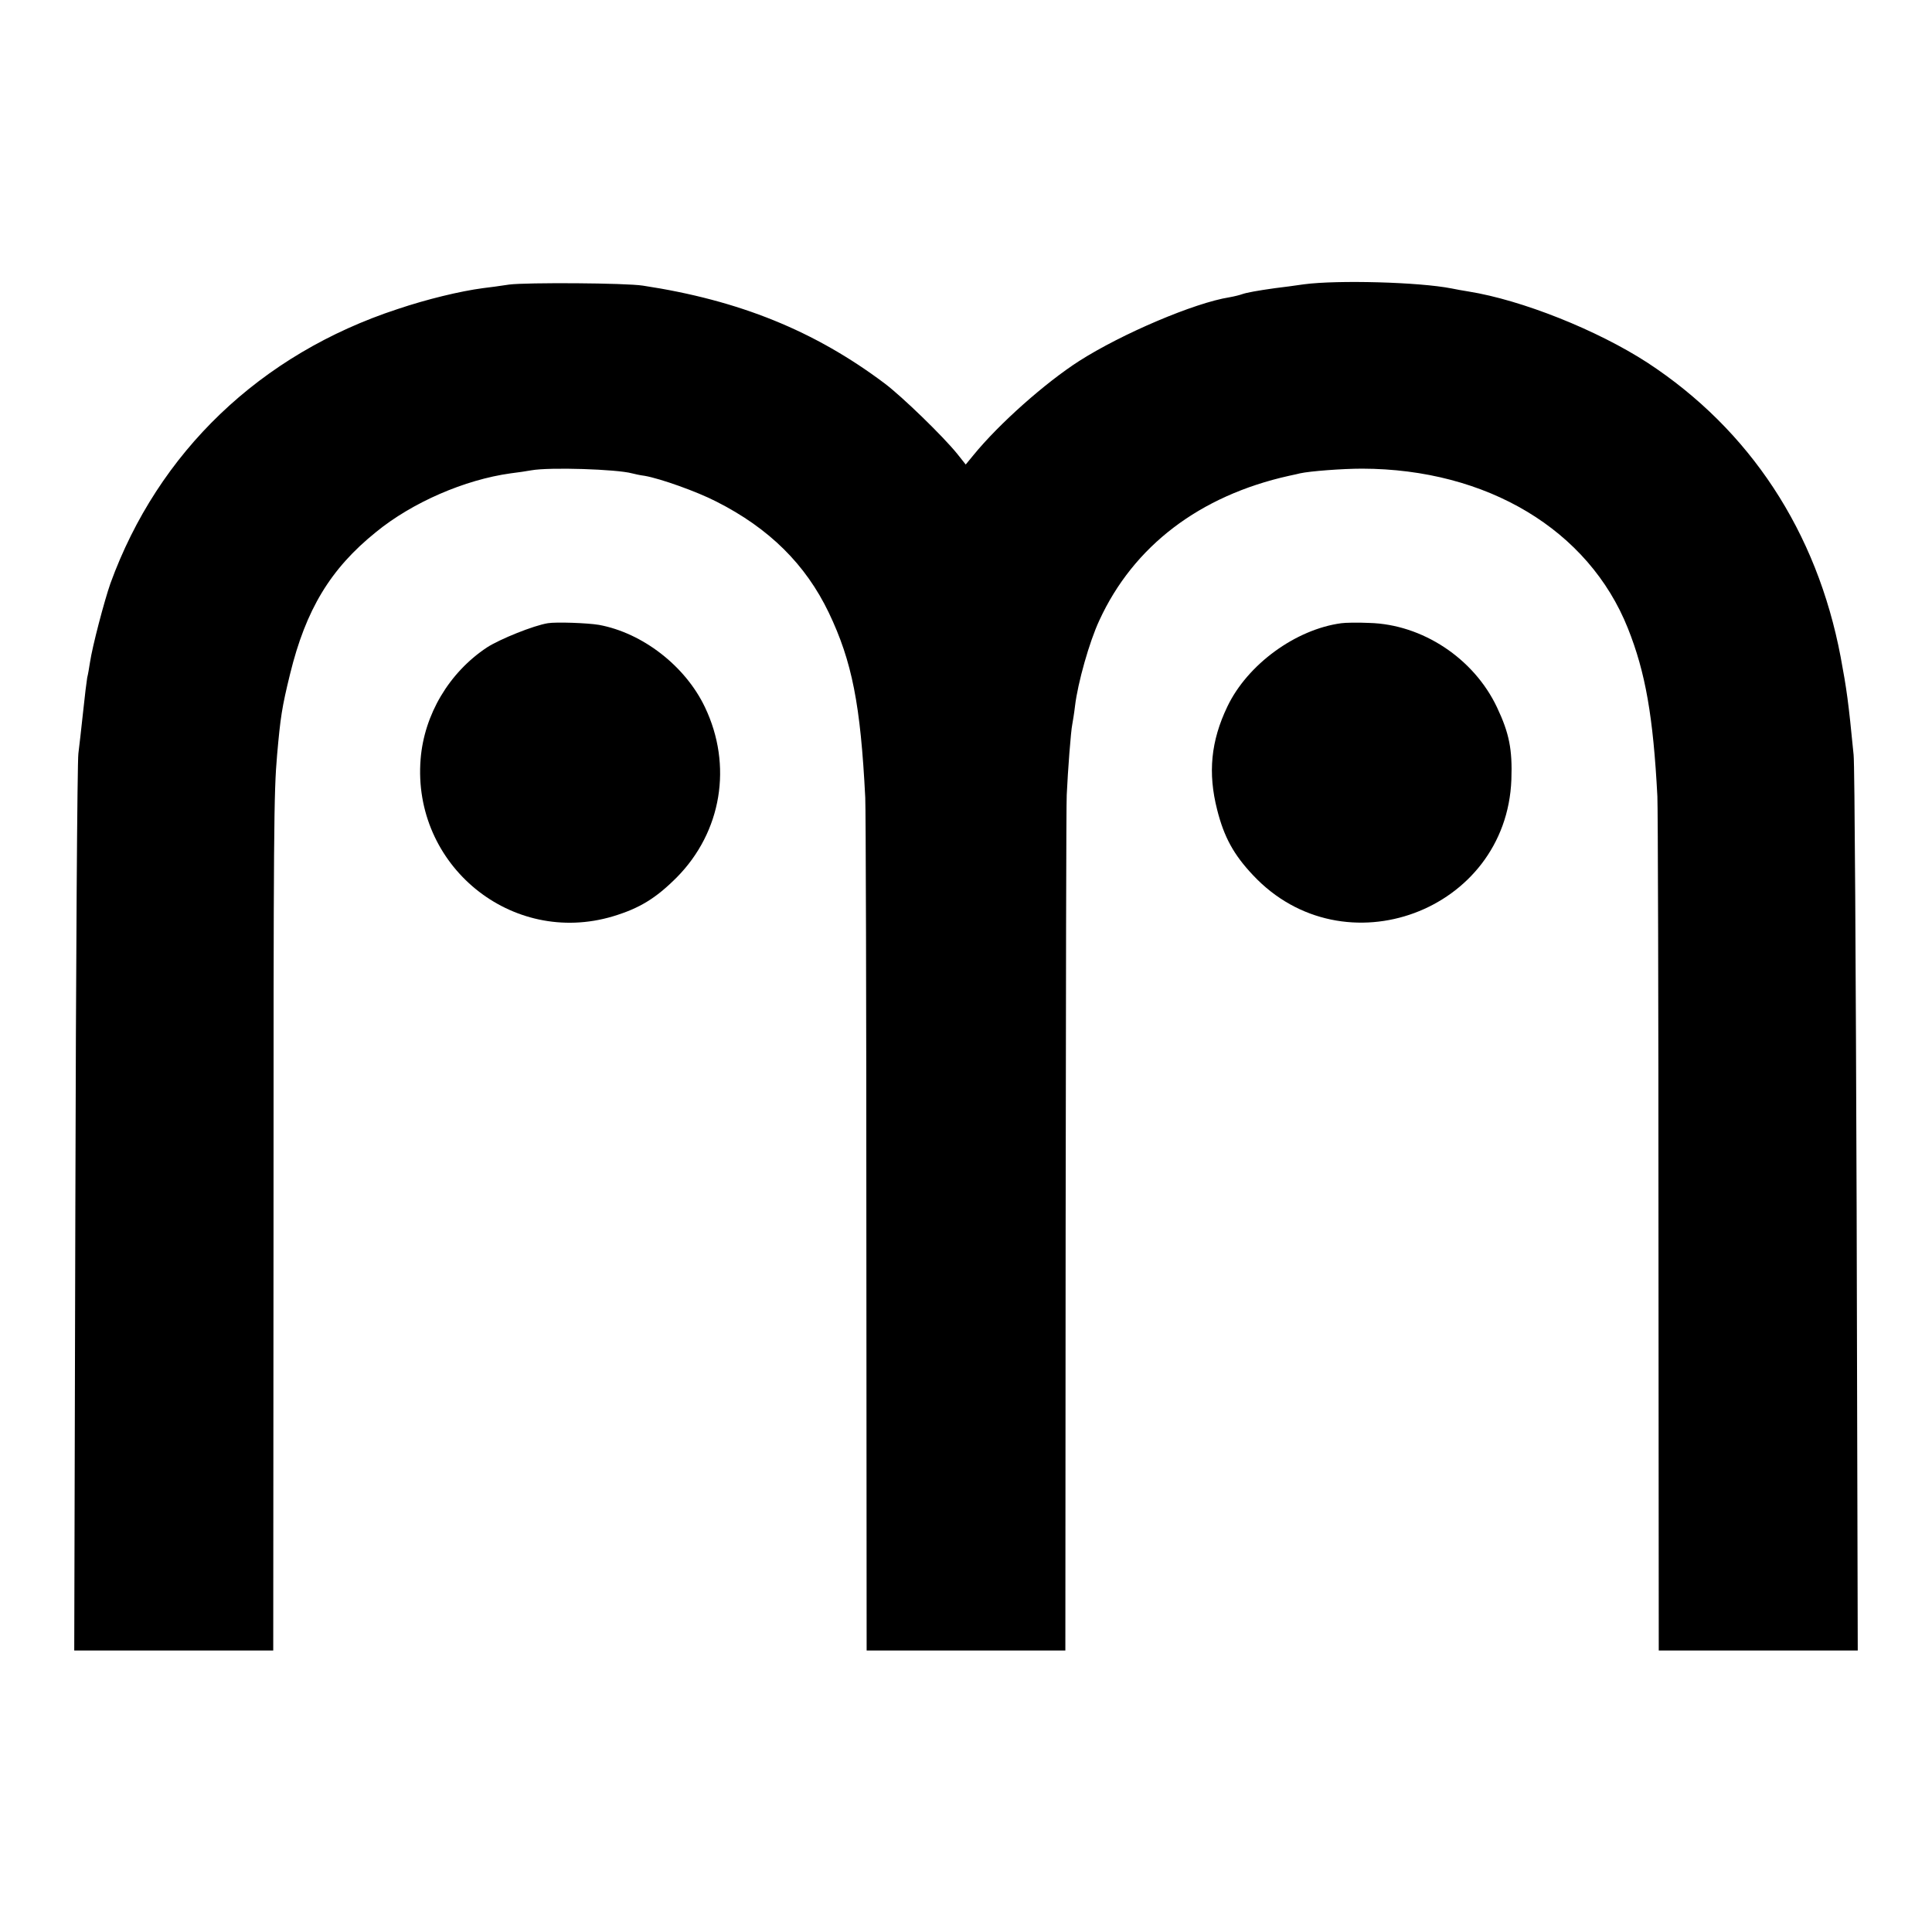
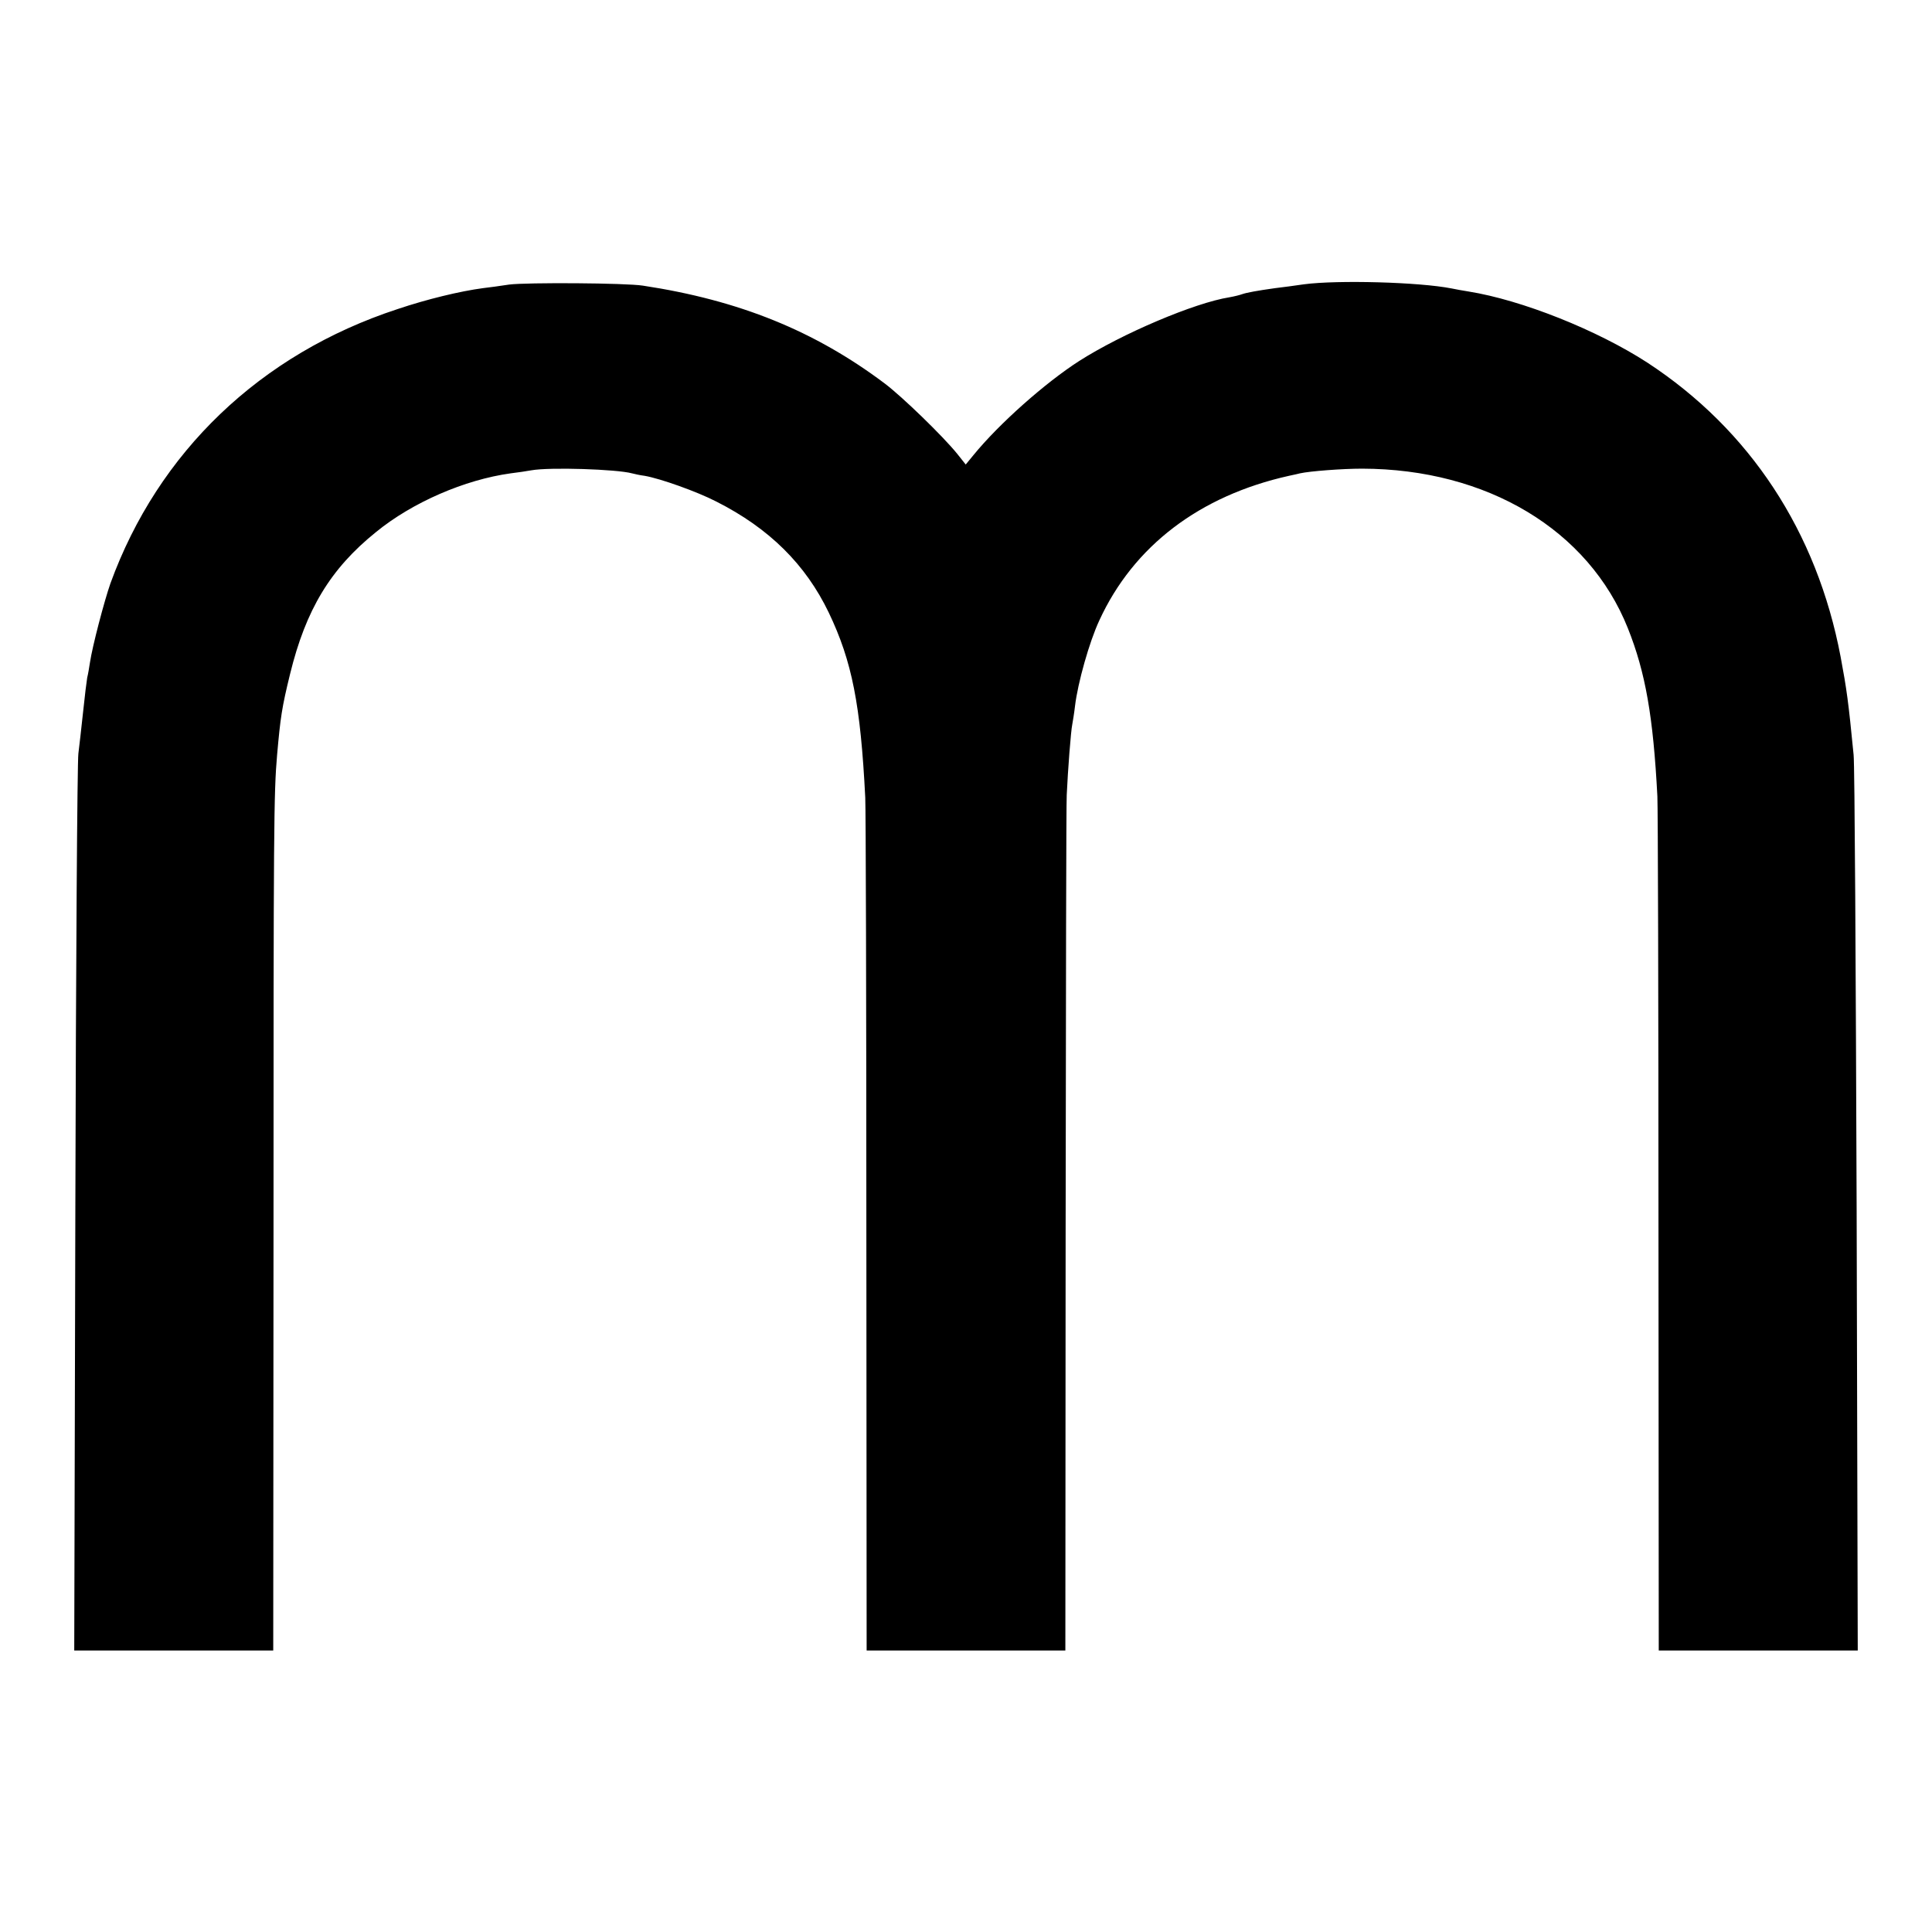
<svg xmlns="http://www.w3.org/2000/svg" version="1.0" width="700pt" height="700pt" viewBox="0 0 700 700" preserveAspectRatio="xMidYMid meet">
  <g transform="translate(0,700) scale(0.1,-0.1)" fill="#000000" stroke="none">
    <path d="M1845 5969 c-33 -5 -76 -11 -95 -13 -83 -11 -203 -40 -310 -76 -497 -163 -867 -518 -1040 -994 -22 -63 -65 -226 -74 -286 -3 -19 -7 -44 -10 -55 -2 -11 -9 -67 -15 -125 -6 -58 -14 -125 -17 -150 -4 -25 -9 -766 -11 -1647 l-4 -1603 360 0 361 0 1 1508 c0 1484 1 1598 13 1737 12 135 17 171 47 293 57 233 146 381 311 514 132 108 322 190 488 213 25 3 59 8 75 11 67 12 310 4 365 -11 8 -2 29 -7 46 -9 57 -10 189 -57 259 -93 192 -97 324 -228 408 -403 84 -176 115 -332 132 -670 2 -36 4 -746 4 -1577 l1 -1513 360 0 360 0 1 1523 c1 837 2 1547 4 1577 4 88 15 232 20 255 2 11 7 41 10 67 10 84 52 233 88 310 124 270 364 452 687 524 19 4 37 8 40 9 36 8 154 17 225 17 453 -1 821 -222 963 -578 64 -160 92 -321 107 -609 2 -38 4 -751 4 -1582 l1 -1513 361 0 360 0 -4 1593 c-3 875 -7 1619 -11 1652 -19 195 -25 237 -47 355 -86 454 -329 823 -700 1066 -182 118 -455 227 -649 258 -19 3 -47 8 -61 11 -117 23 -412 31 -534 15 -33 -5 -80 -11 -105 -14 -64 -9 -103 -16 -120 -22 -8 -3 -28 -8 -45 -11 -127 -20 -390 -132 -545 -231 -123 -79 -290 -227 -383 -341 l-28 -34 -31 39 c-51 63 -198 206 -263 255 -253 190 -526 301 -875 354 -62 10 -423 12 -485 4z" />
-     <path d="M1985 4742 c-51 -8 -175 -58 -221 -88 -137 -91 -227 -243 -240 -404 -31 -385 329 -680 697 -570 96 29 155 65 231 141 163 165 203 406 102 617 -71 149 -226 269 -384 298 -41 7 -156 11 -185 6z" />
-     <path d="M4860 4742 c-165 -22 -340 -149 -413 -302 -60 -125 -71 -241 -37 -374 25 -99 60 -163 130 -237 328 -350 918 -131 936 346 4 110 -8 169 -52 262 -84 178 -271 301 -463 306 -42 2 -87 1 -101 -1z" />
  </g>
</svg>